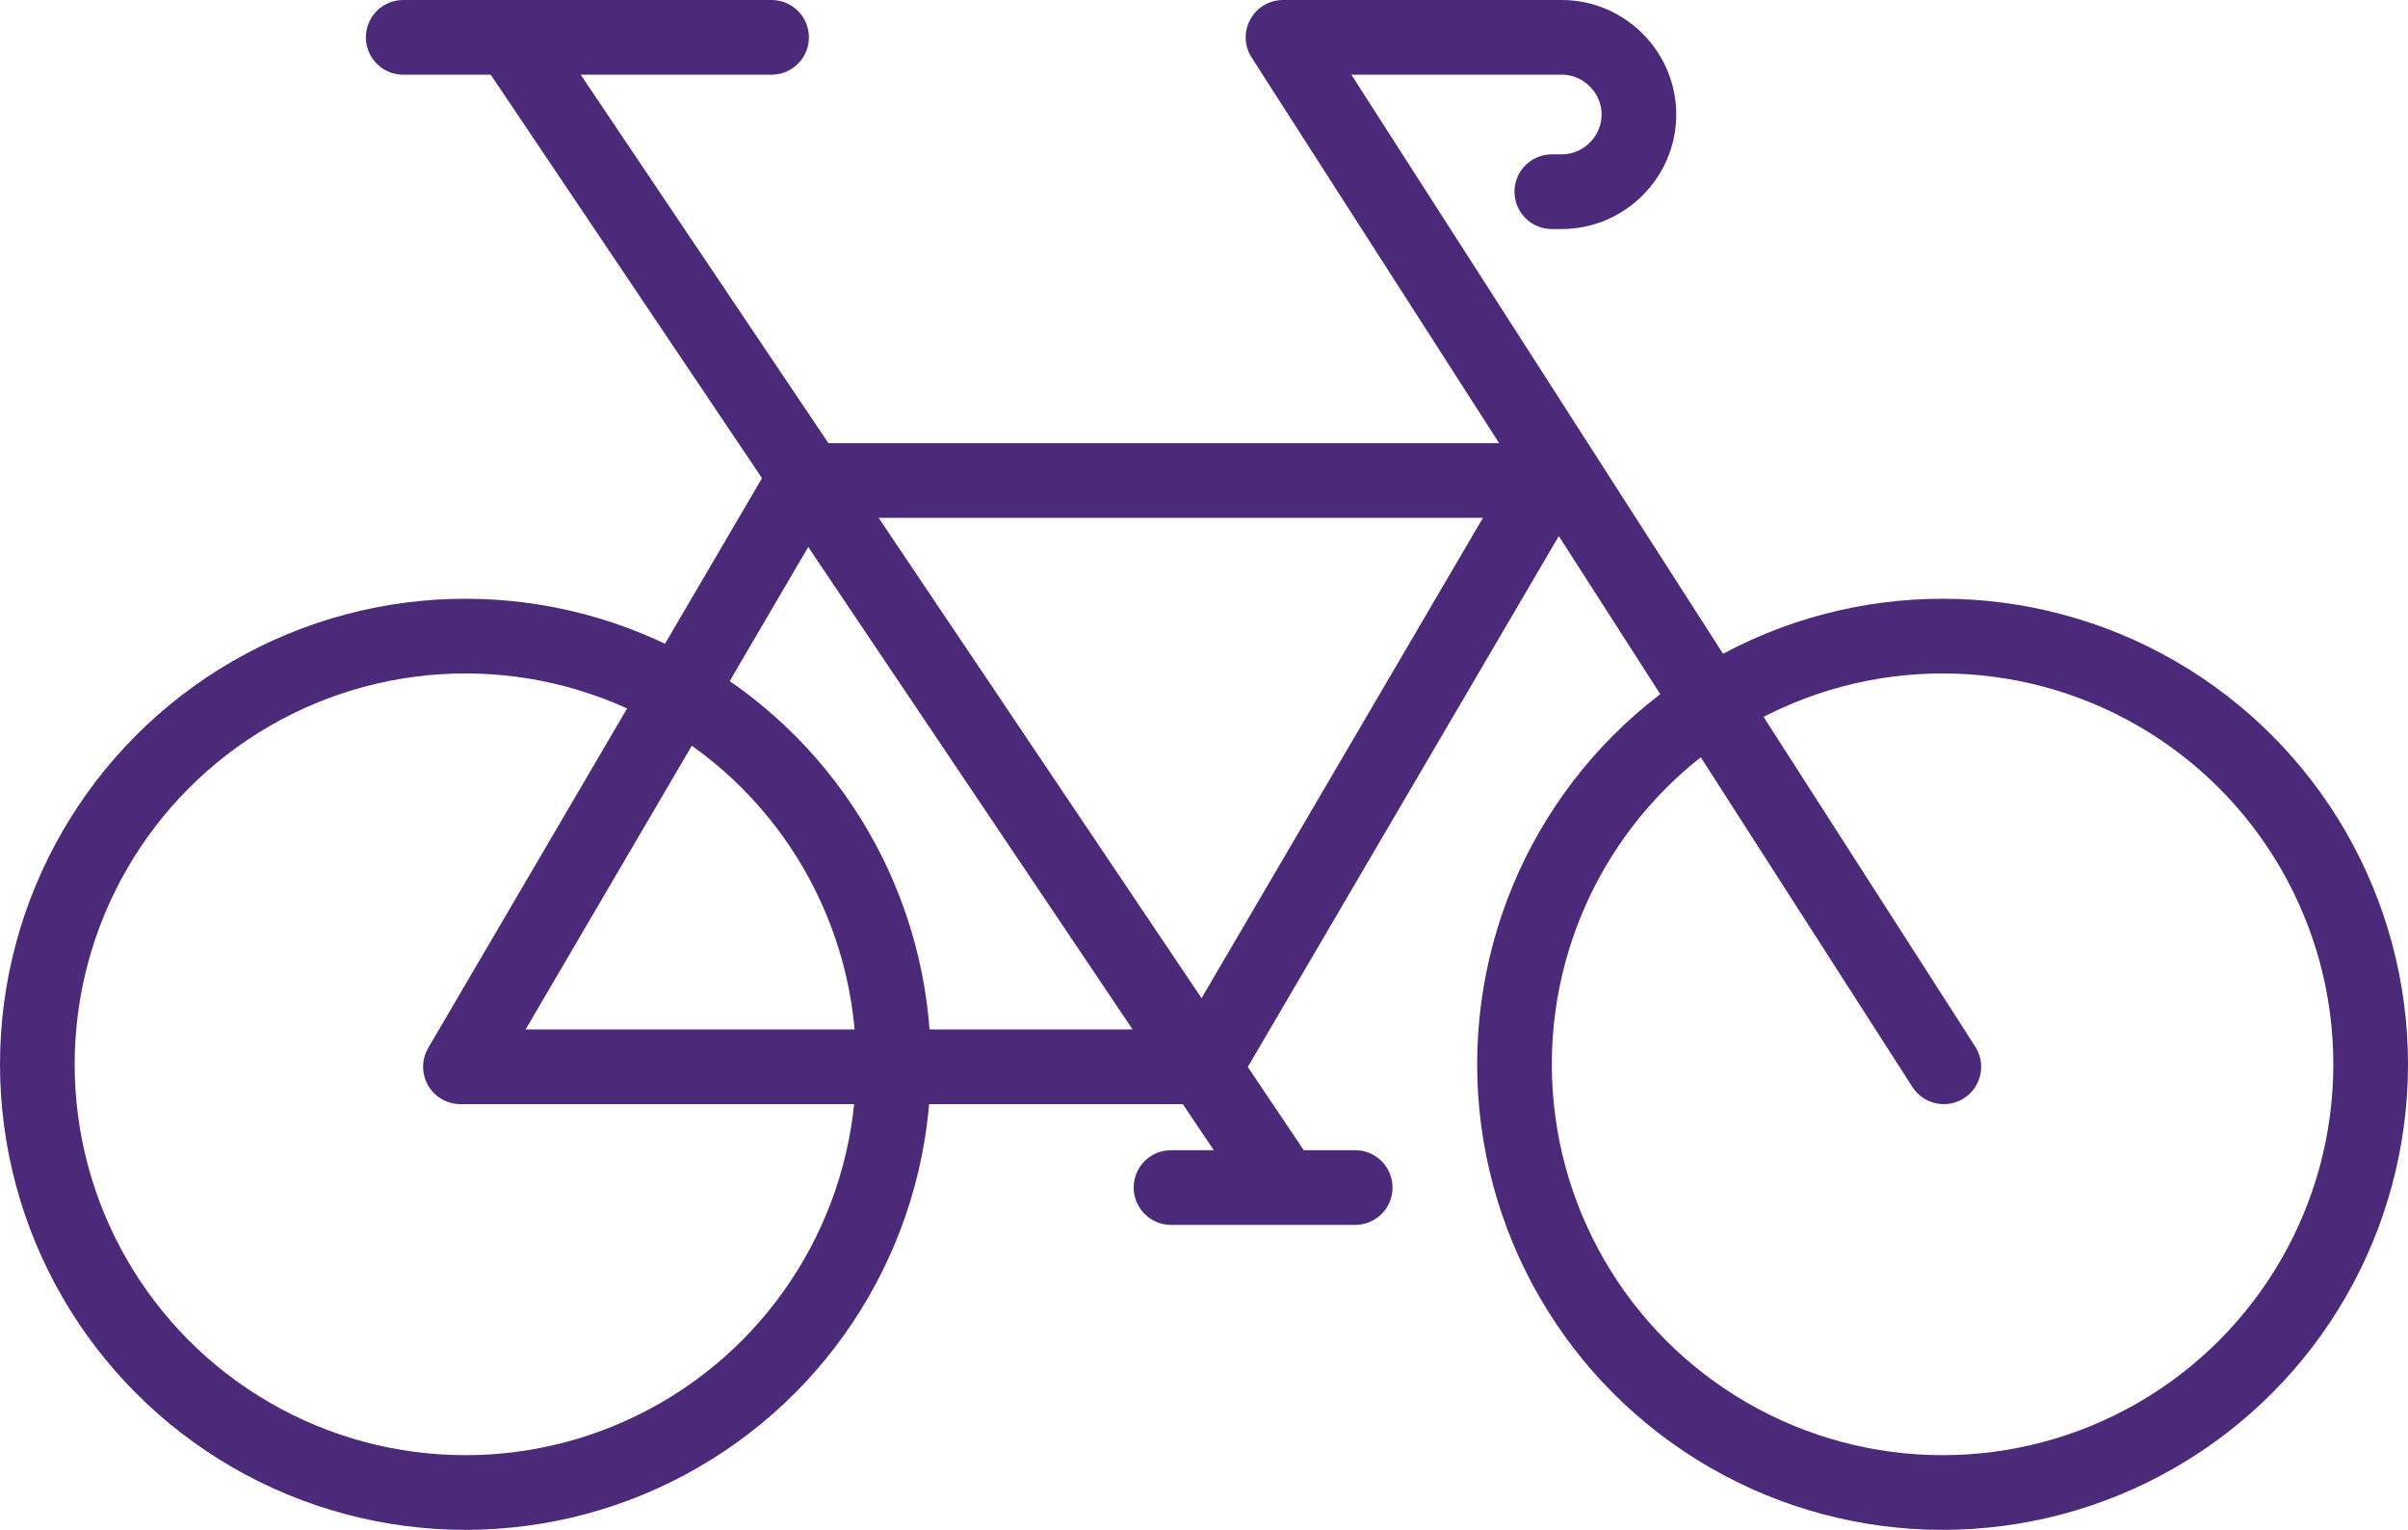
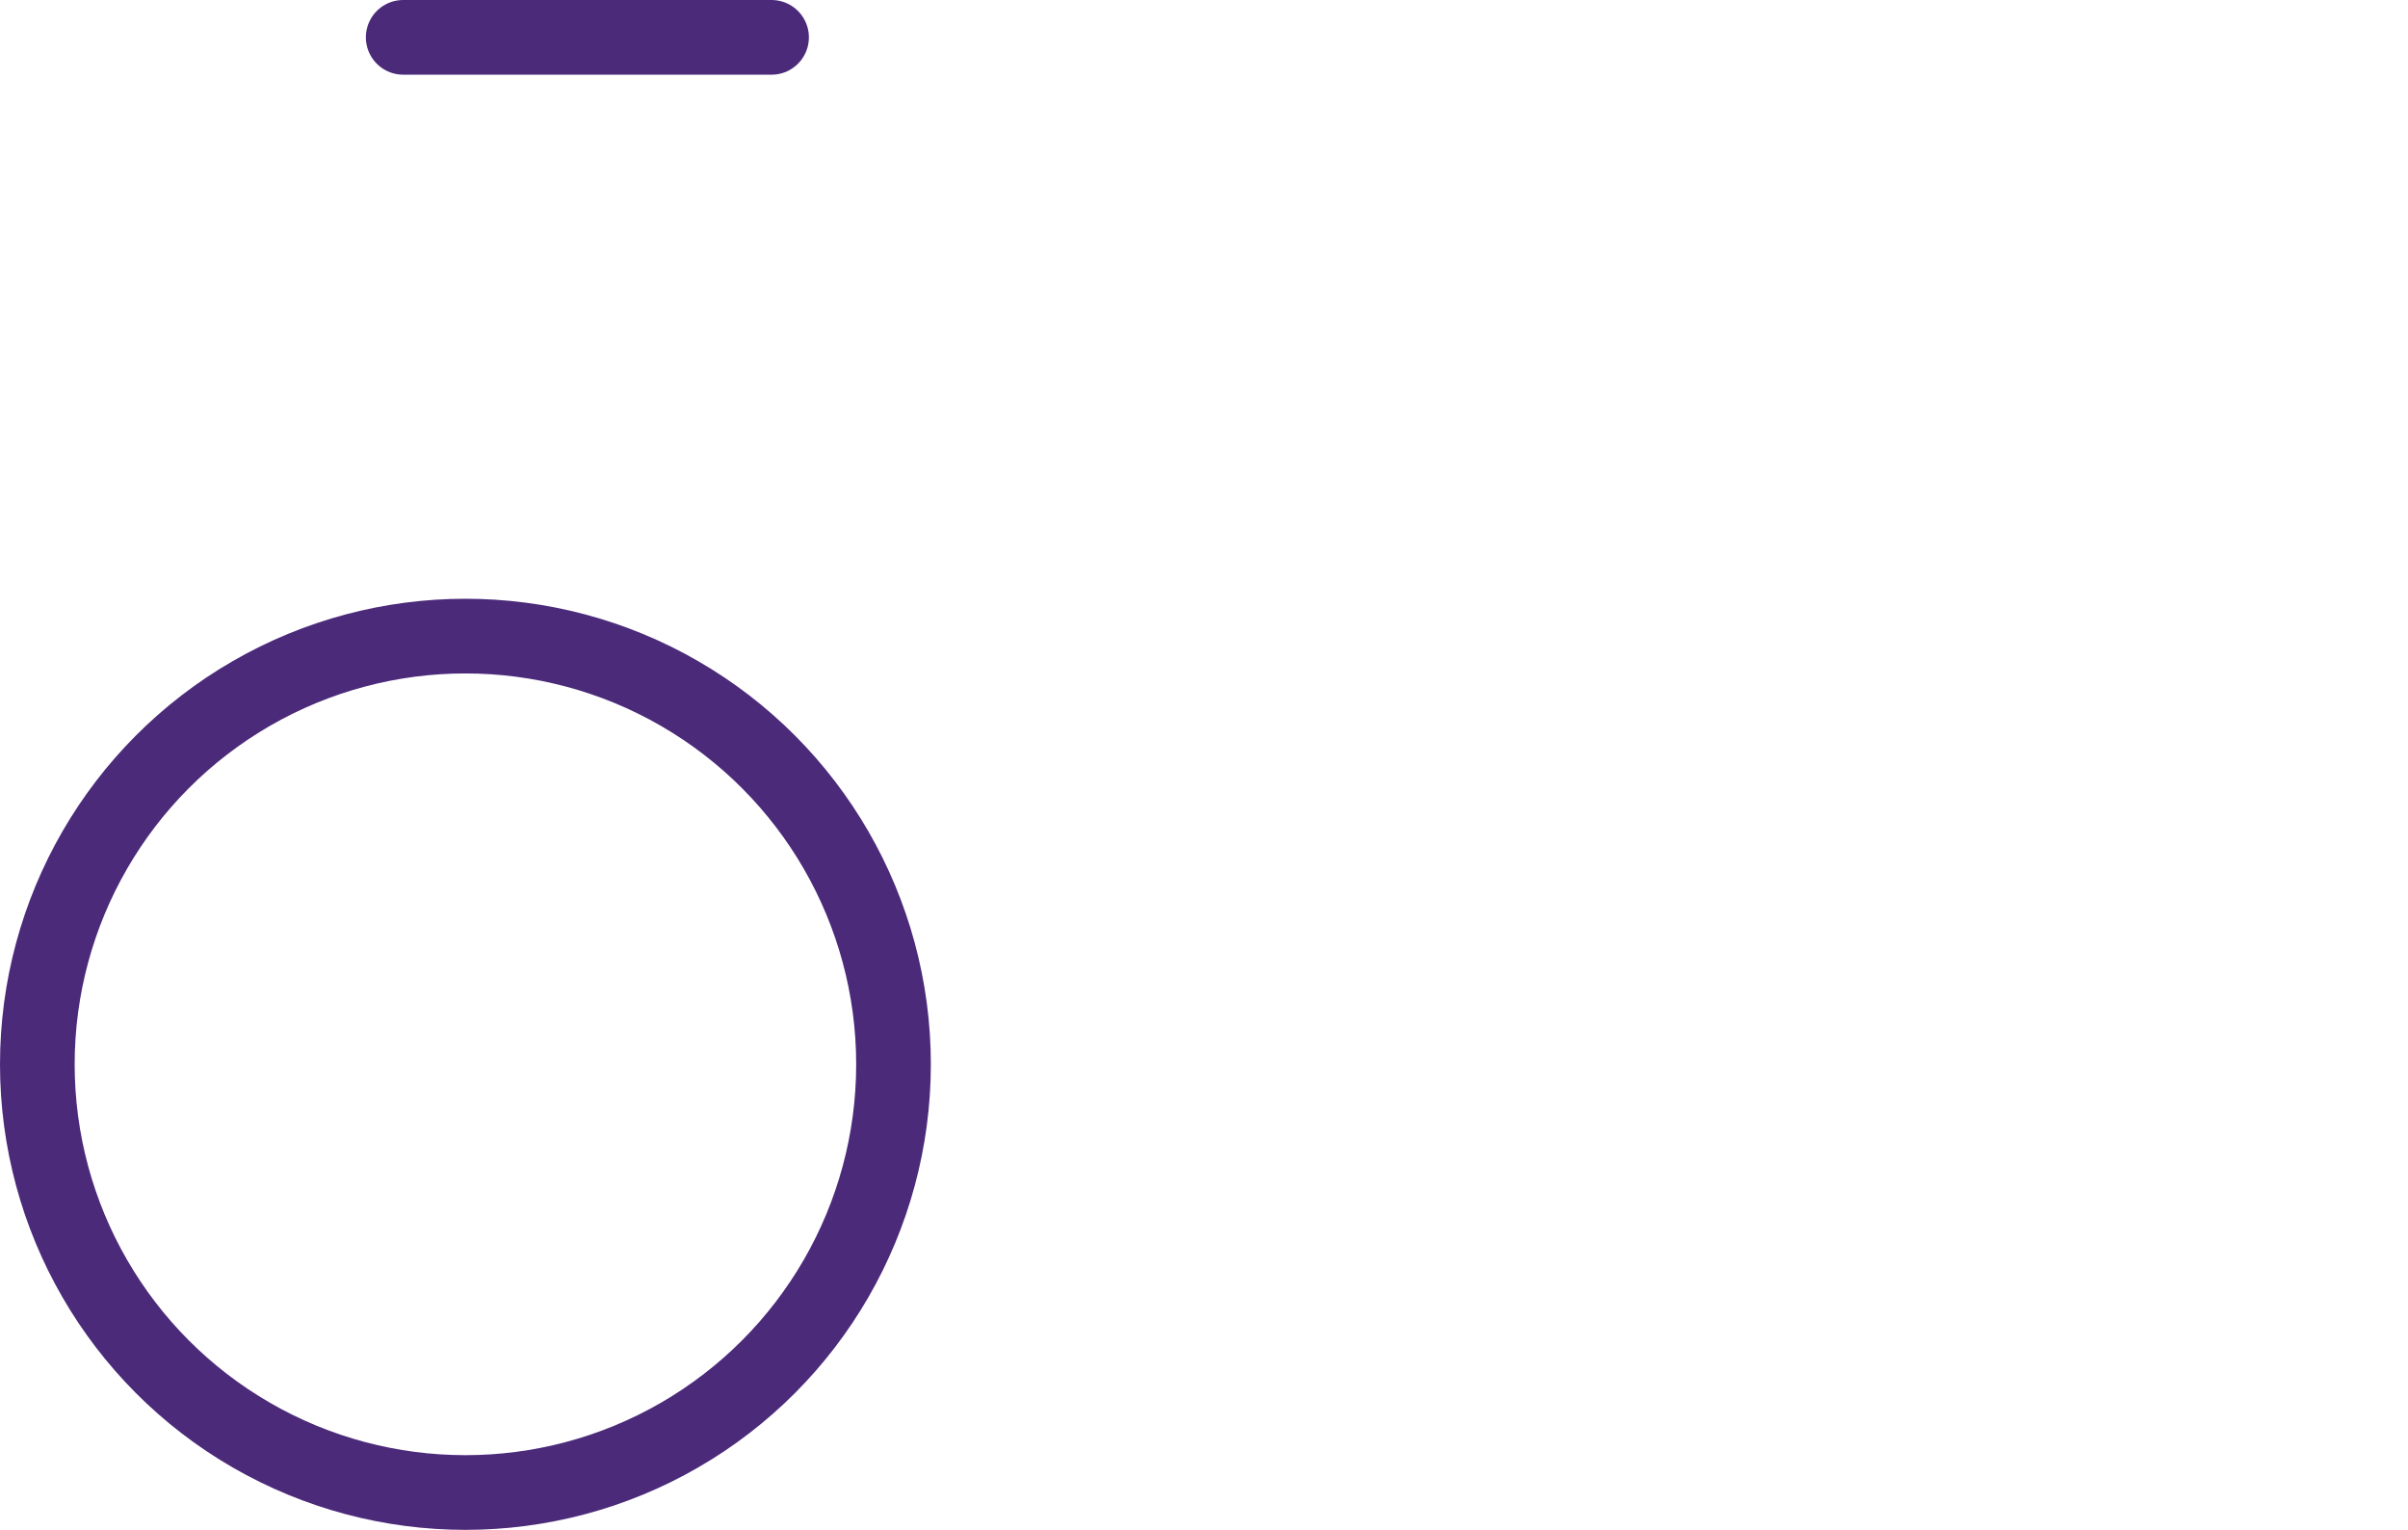
<svg xmlns="http://www.w3.org/2000/svg" id="Ebene_2" version="1.1" viewBox="0 0 193.5 122.9">
  <defs>
    <style>
      .st0 {
        fill: none;
        stroke: #4b2a7a;
        stroke-linecap: round;
        stroke-linejoin: round;
        stroke-width: 6px;
      }
    </style>
  </defs>
  <g id="Ebene_1-2">
-     <polygon class="st0" points="96.8 85.7 37 85.7 64.6 38.6 124.4 38.6 96.8 85.7" />
-     <line class="st0" x1="41.3" y1="3.4" x2="102.9" y2="95" />
-     <line class="st0" x1="108.9" y1="95.4" x2="94.1" y2="95.4" />
    <line class="st0" x1="32.4" y1="3" x2="62" y2="3" />
    <circle class="st0" cx="37.4" cy="85.5" r="34.4" />
-     <circle class="st0" cx="156.1" cy="85.5" r="34.4" />
-     <path class="st0" d="M156.2,85.7L103.1,3h22.4c3.4,0,6.2,2.8,6.2,6.2h0c0,3.4-2.8,6.2-6.2,6.2h-.8" />
  </g>
</svg>